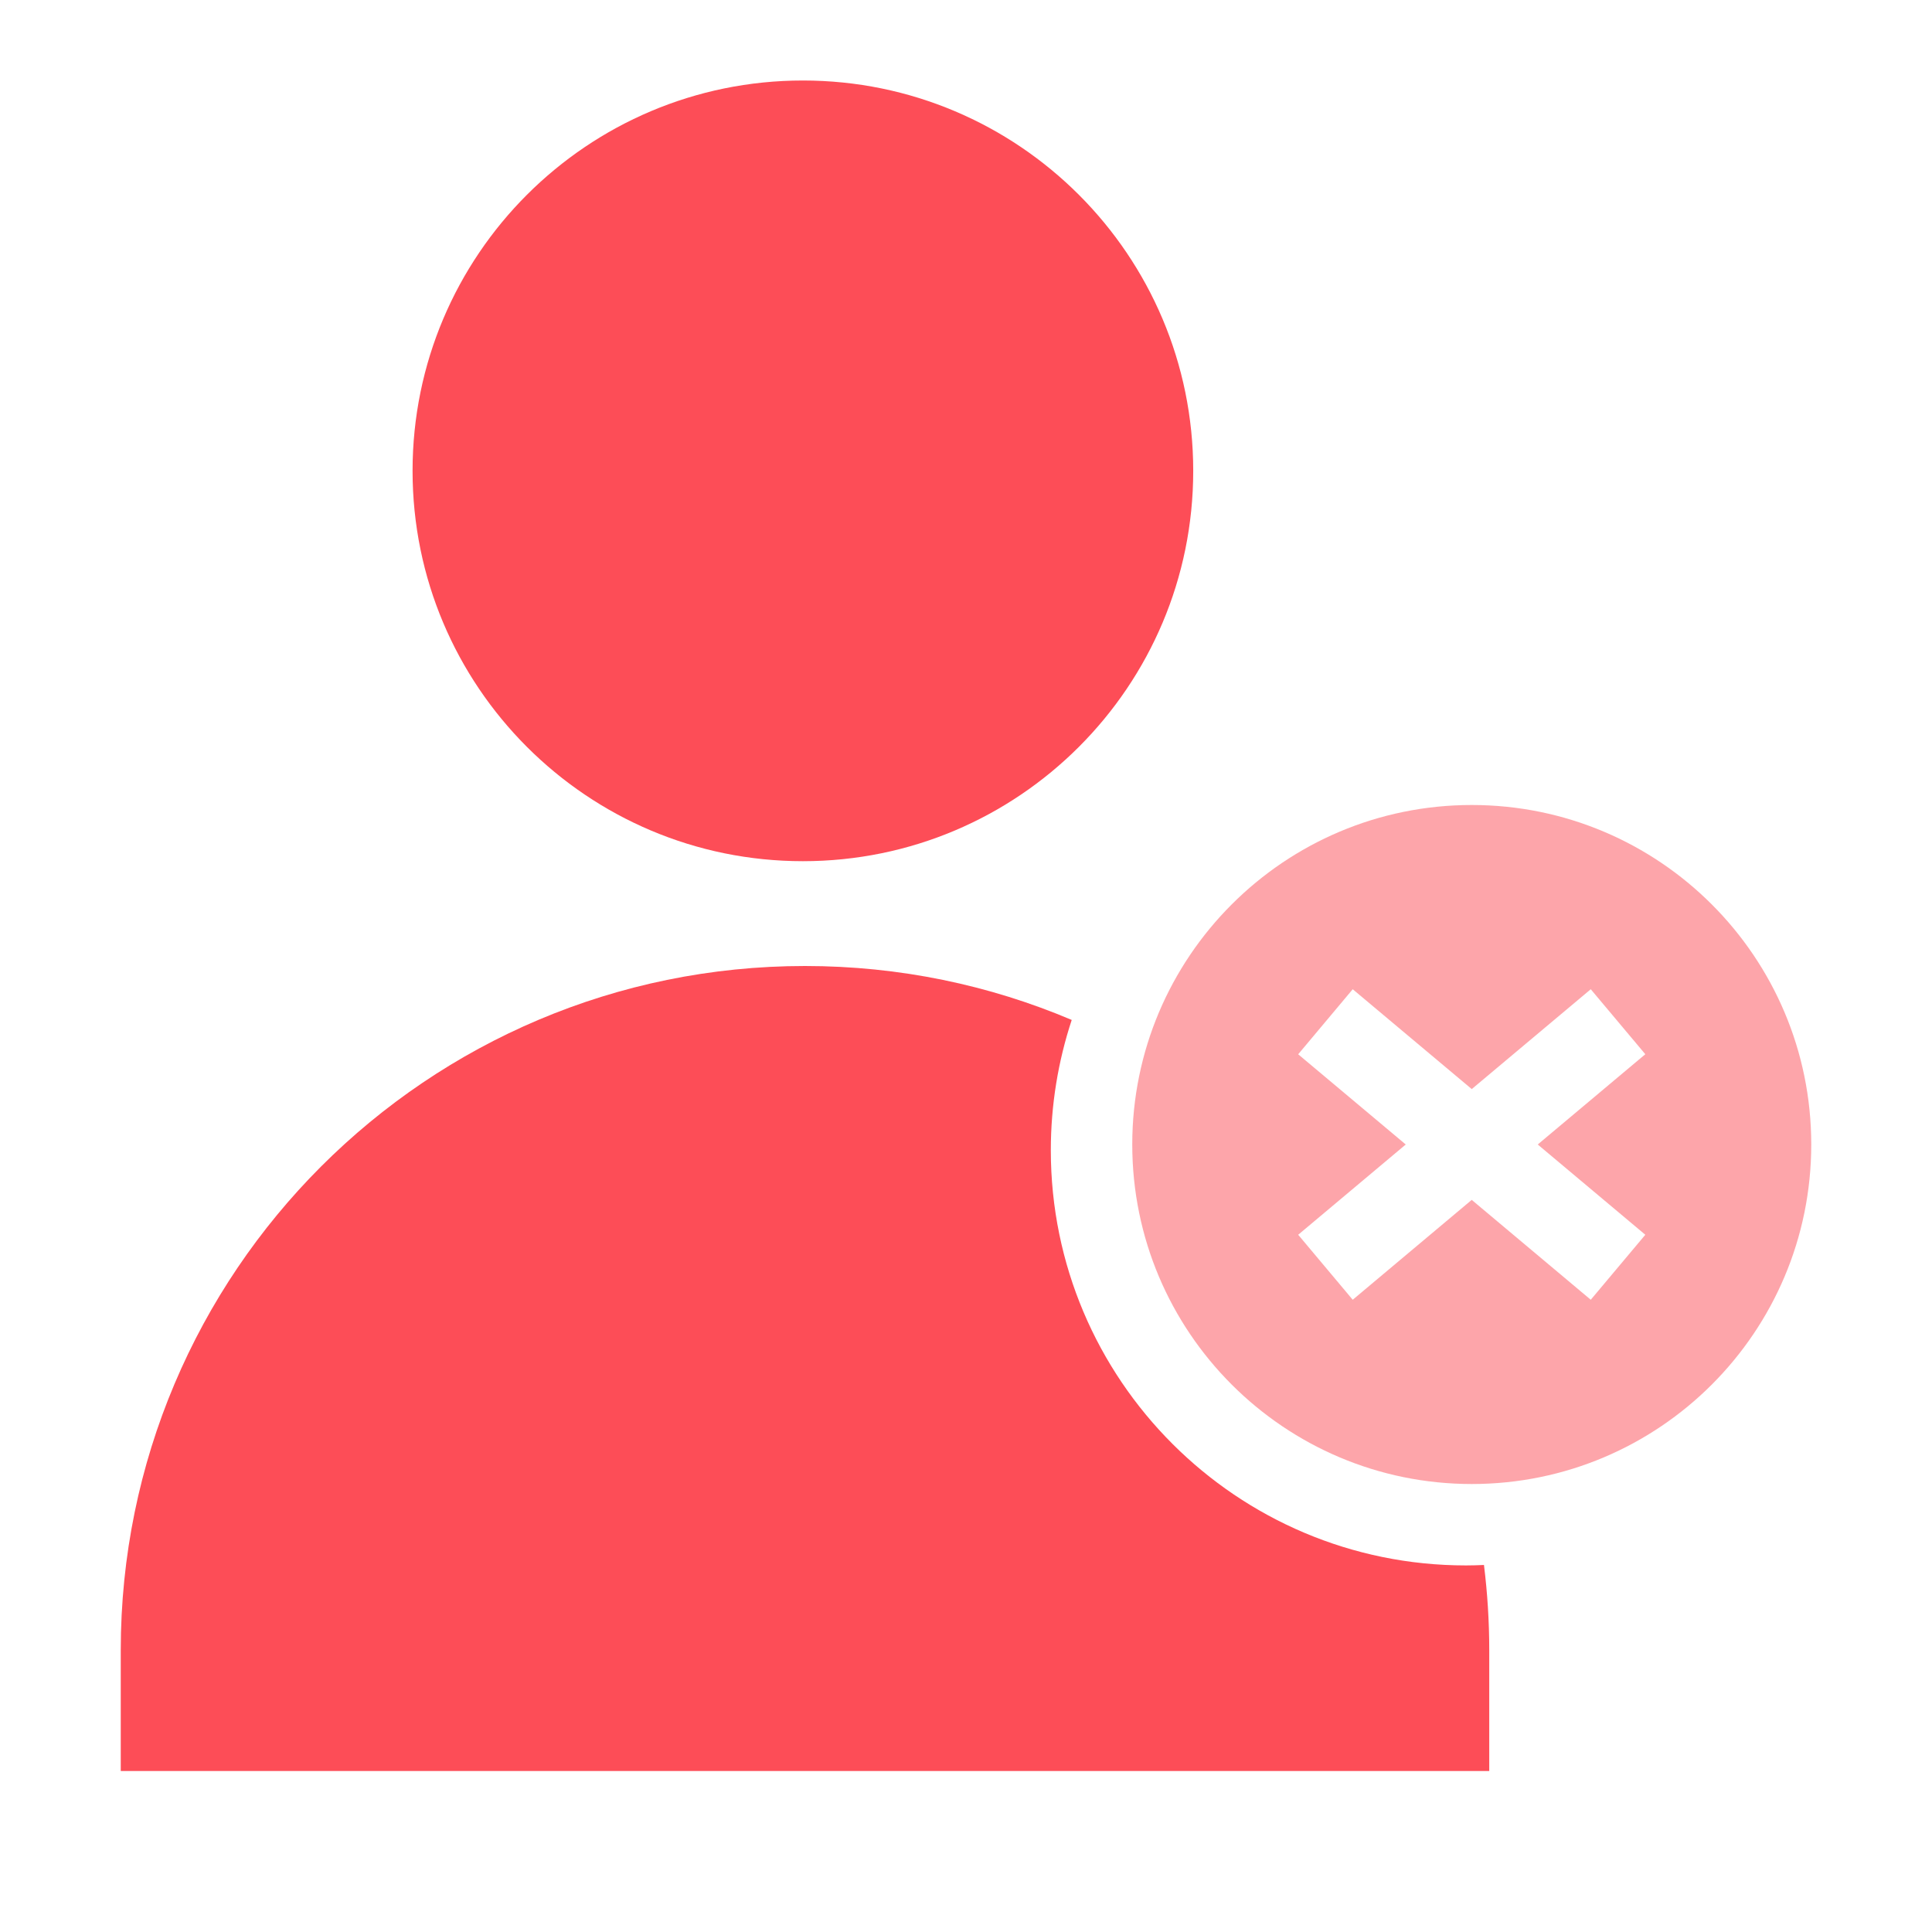
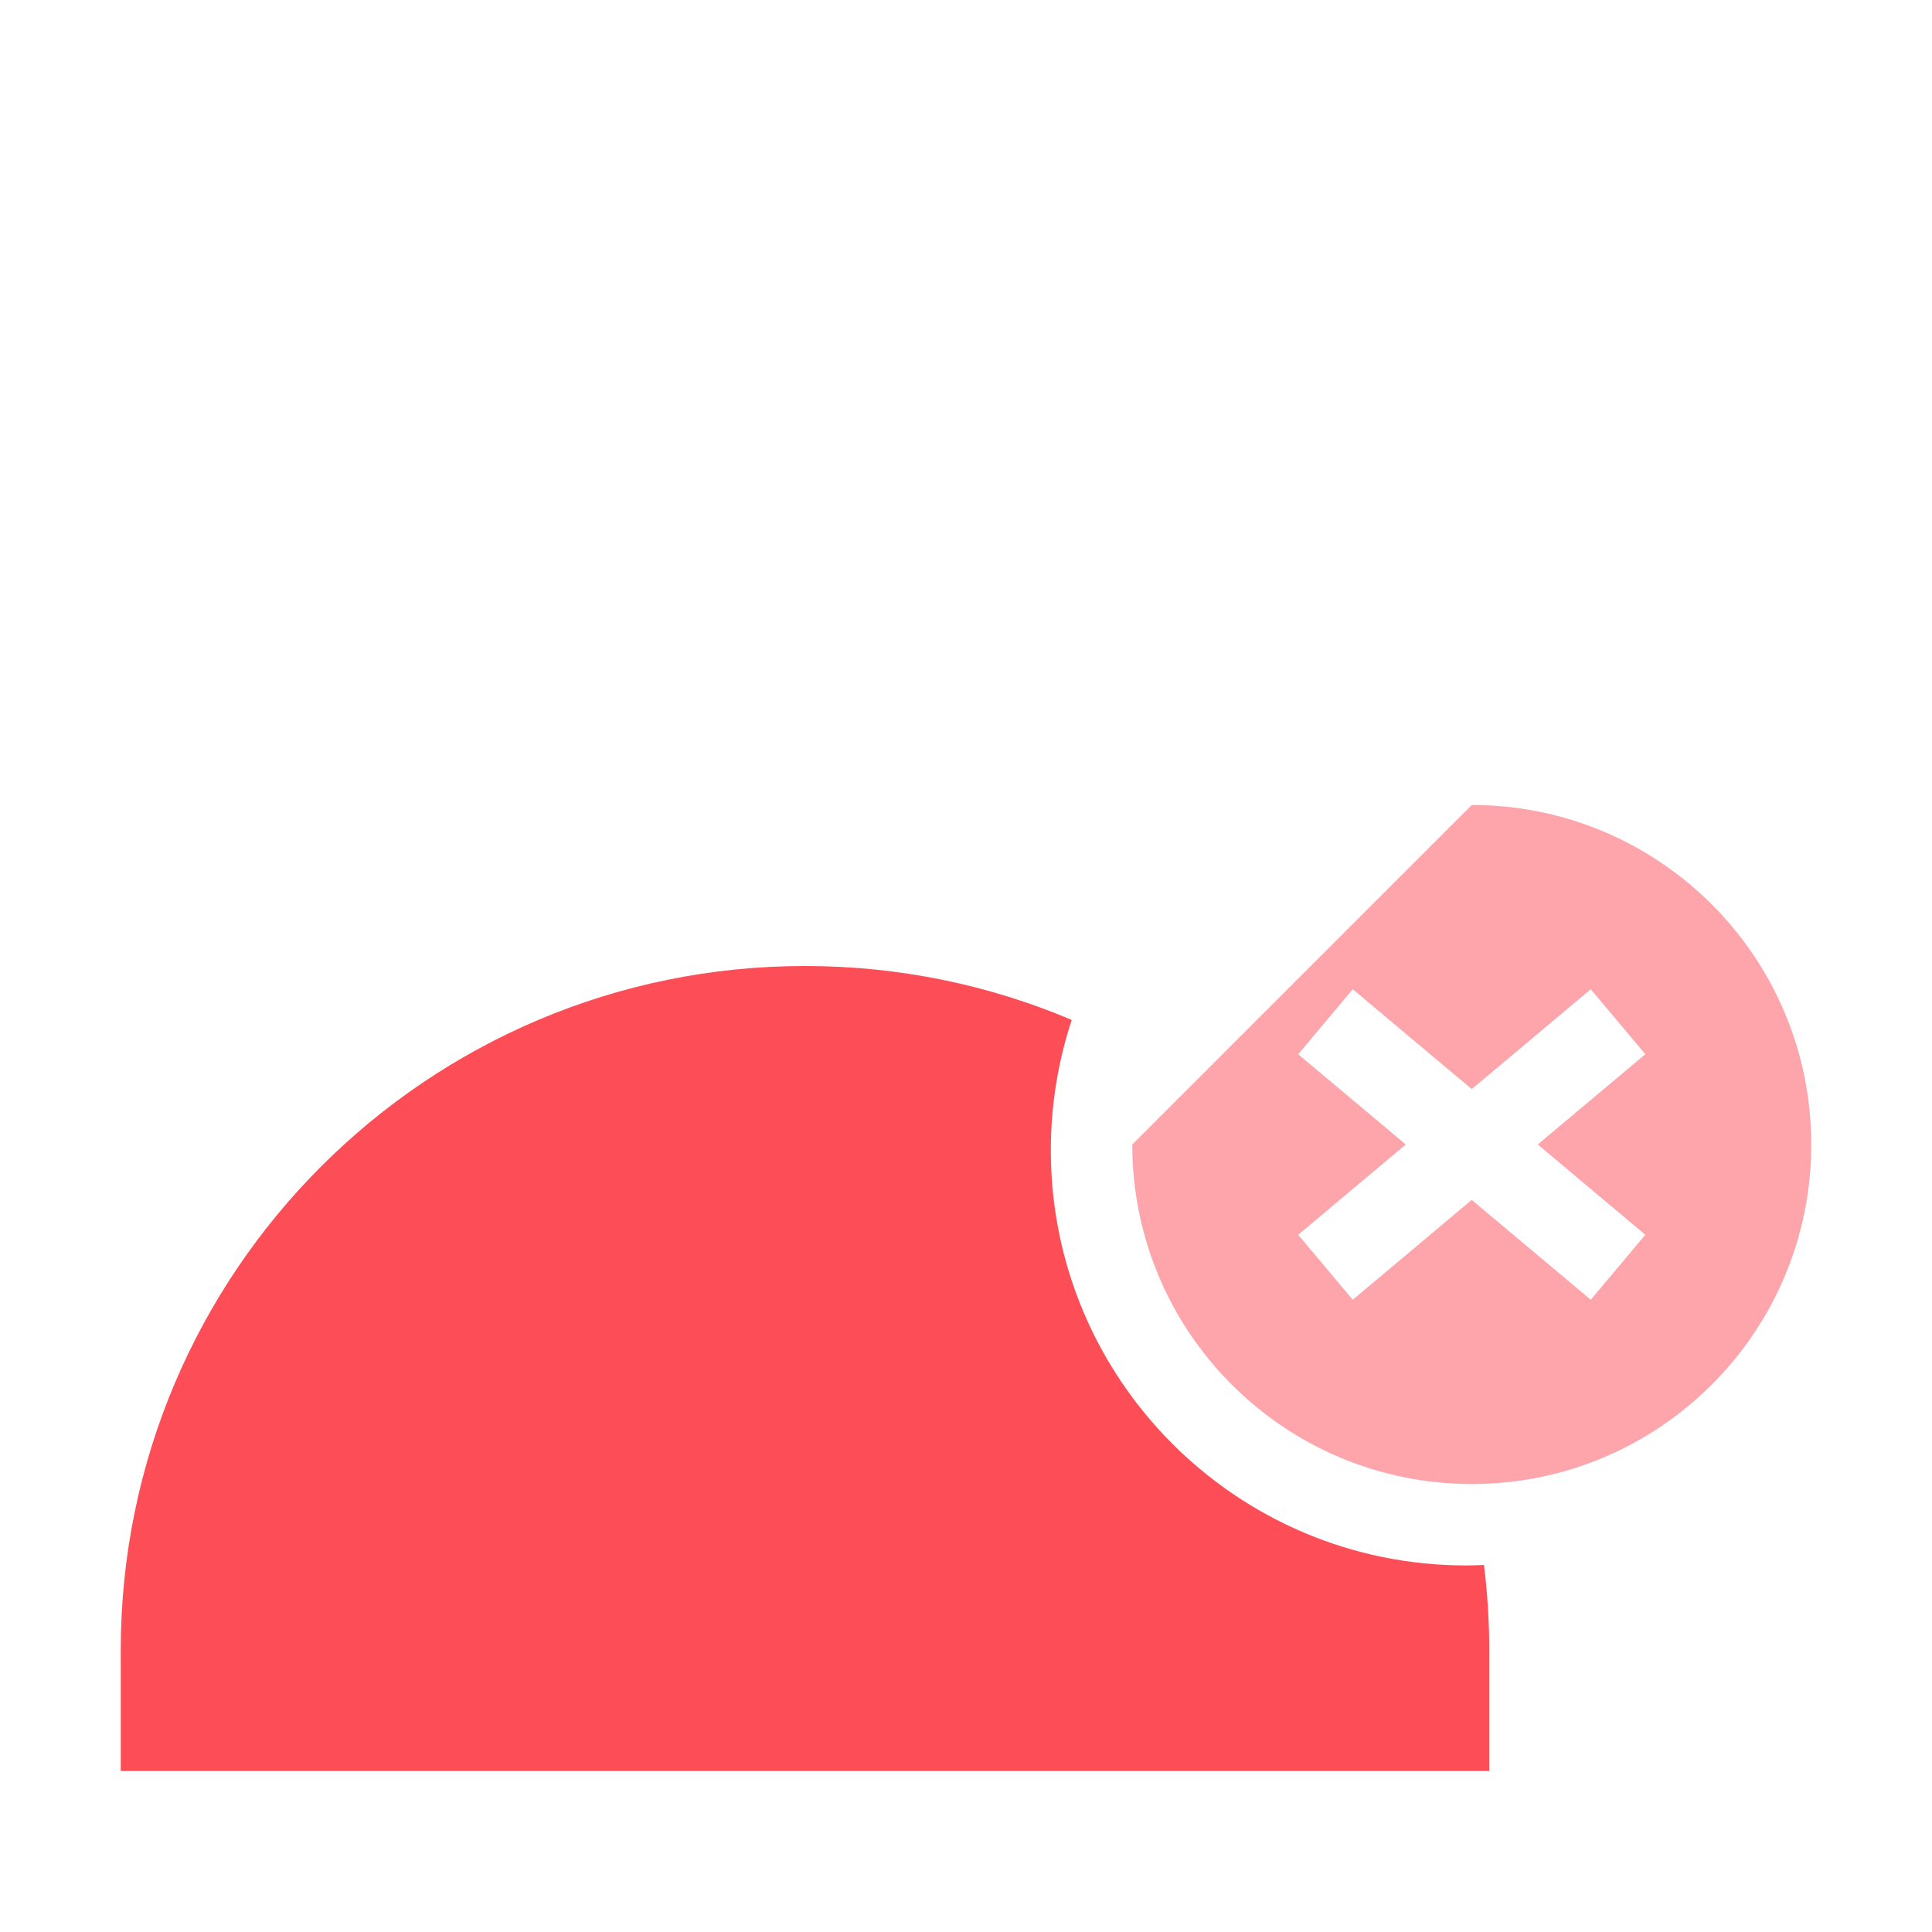
<svg xmlns="http://www.w3.org/2000/svg" width="72" height="72" viewBox="0 0 72 72" fill="none">
  <path d="M30 36C33.526 36 36.886 36.715 39.94 38.01C39.436 39.538 39.161 41.17 39.161 42.867C39.161 51.412 46.088 58.339 54.633 58.339C54.857 58.339 55.081 58.332 55.303 58.322C55.432 59.363 55.5 60.424 55.5 61.5V66H4.5V61.5C4.5 47.417 15.917 36 30 36Z" fill="#FD4D57" />
-   <path d="M29.922 32.094C37.956 32.094 44.468 25.581 44.468 17.547C44.468 9.513 37.956 3 29.922 3C21.887 3 15.375 9.513 15.375 17.547C15.375 25.581 21.887 32.094 29.922 32.094Z" fill="#FD4D57" />
-   <path opacity="0.5" d="M54.848 30C61.835 30 67.5 35.665 67.5 42.652C67.5 49.64 61.835 55.305 54.848 55.305C47.86 55.304 42.196 49.64 42.196 42.652C42.196 35.665 47.86 30 54.848 30ZM54.848 40.587L50.412 36.866L48.38 39.29L52.388 42.652L48.38 46.016L50.412 48.438L54.847 44.716L59.283 48.438L61.316 46.016L57.307 42.652L61.316 39.288L59.283 36.866L54.848 40.587Z" fill="#FD4D57" />
+   <path opacity="0.5" d="M54.848 30C61.835 30 67.5 35.665 67.5 42.652C67.5 49.64 61.835 55.305 54.848 55.305C47.86 55.304 42.196 49.64 42.196 42.652ZM54.848 40.587L50.412 36.866L48.38 39.29L52.388 42.652L48.38 46.016L50.412 48.438L54.847 44.716L59.283 48.438L61.316 46.016L57.307 42.652L61.316 39.288L59.283 36.866L54.848 40.587Z" fill="#FD4D57" />
</svg>